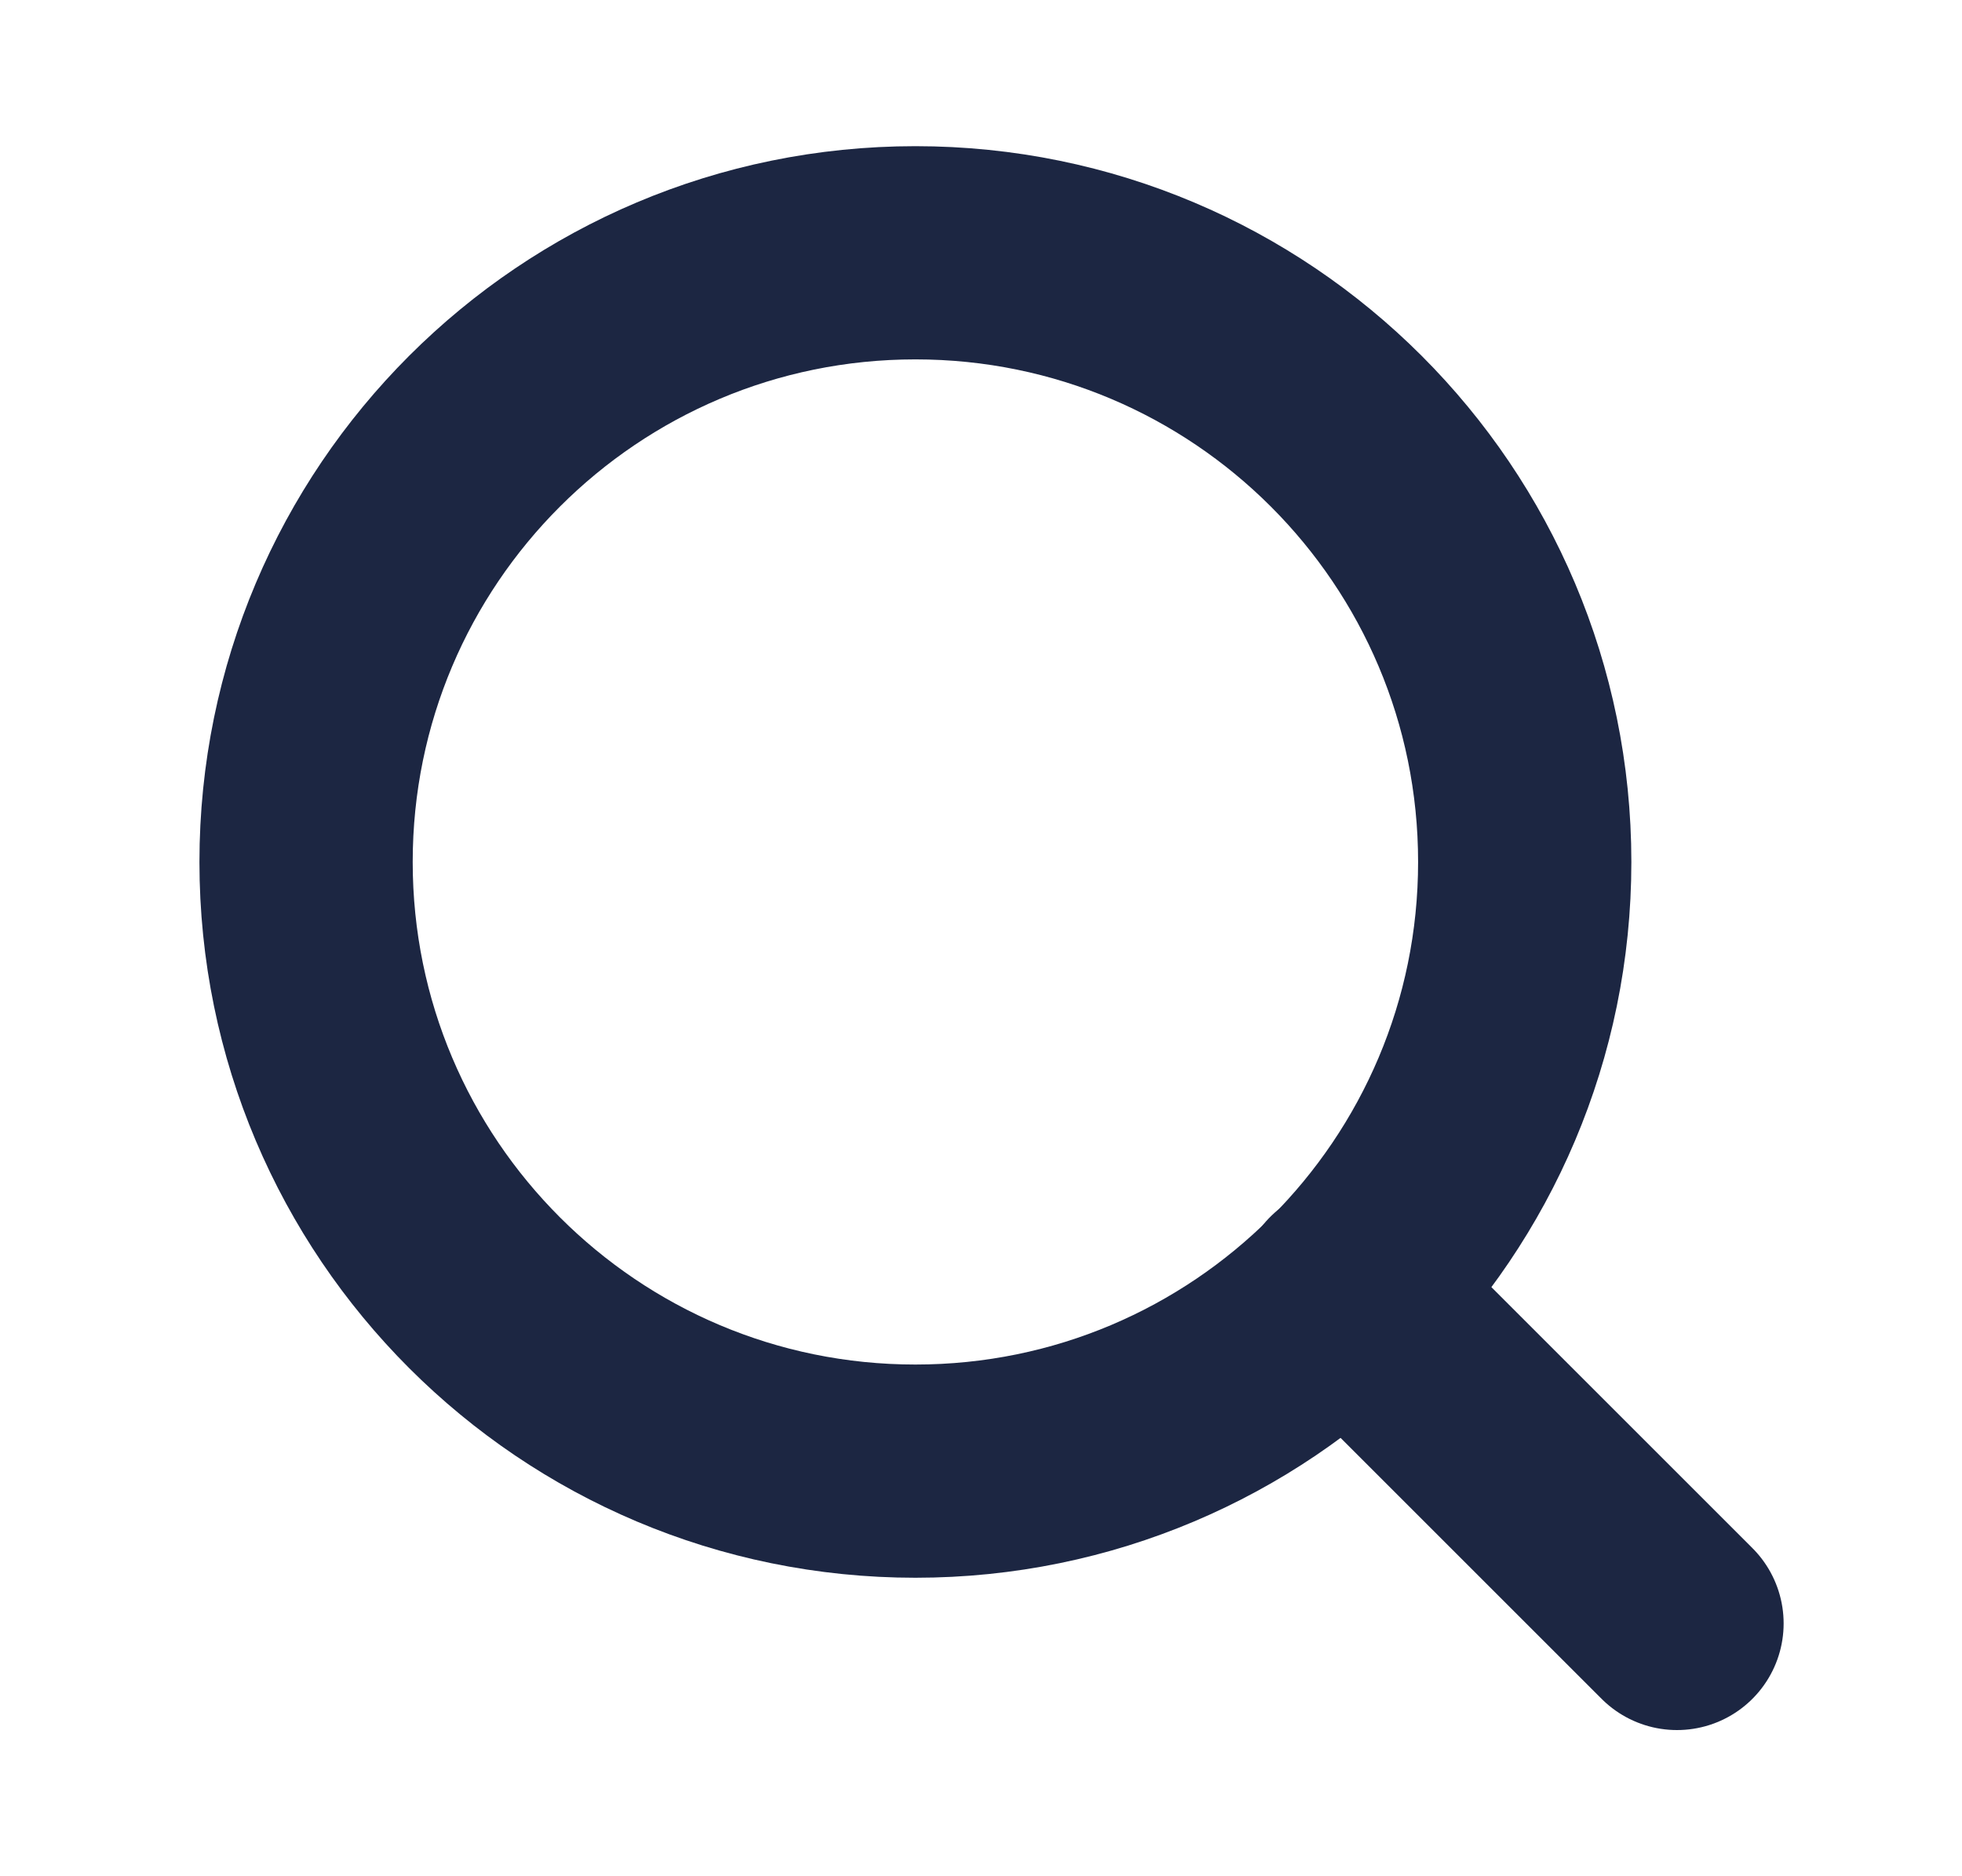
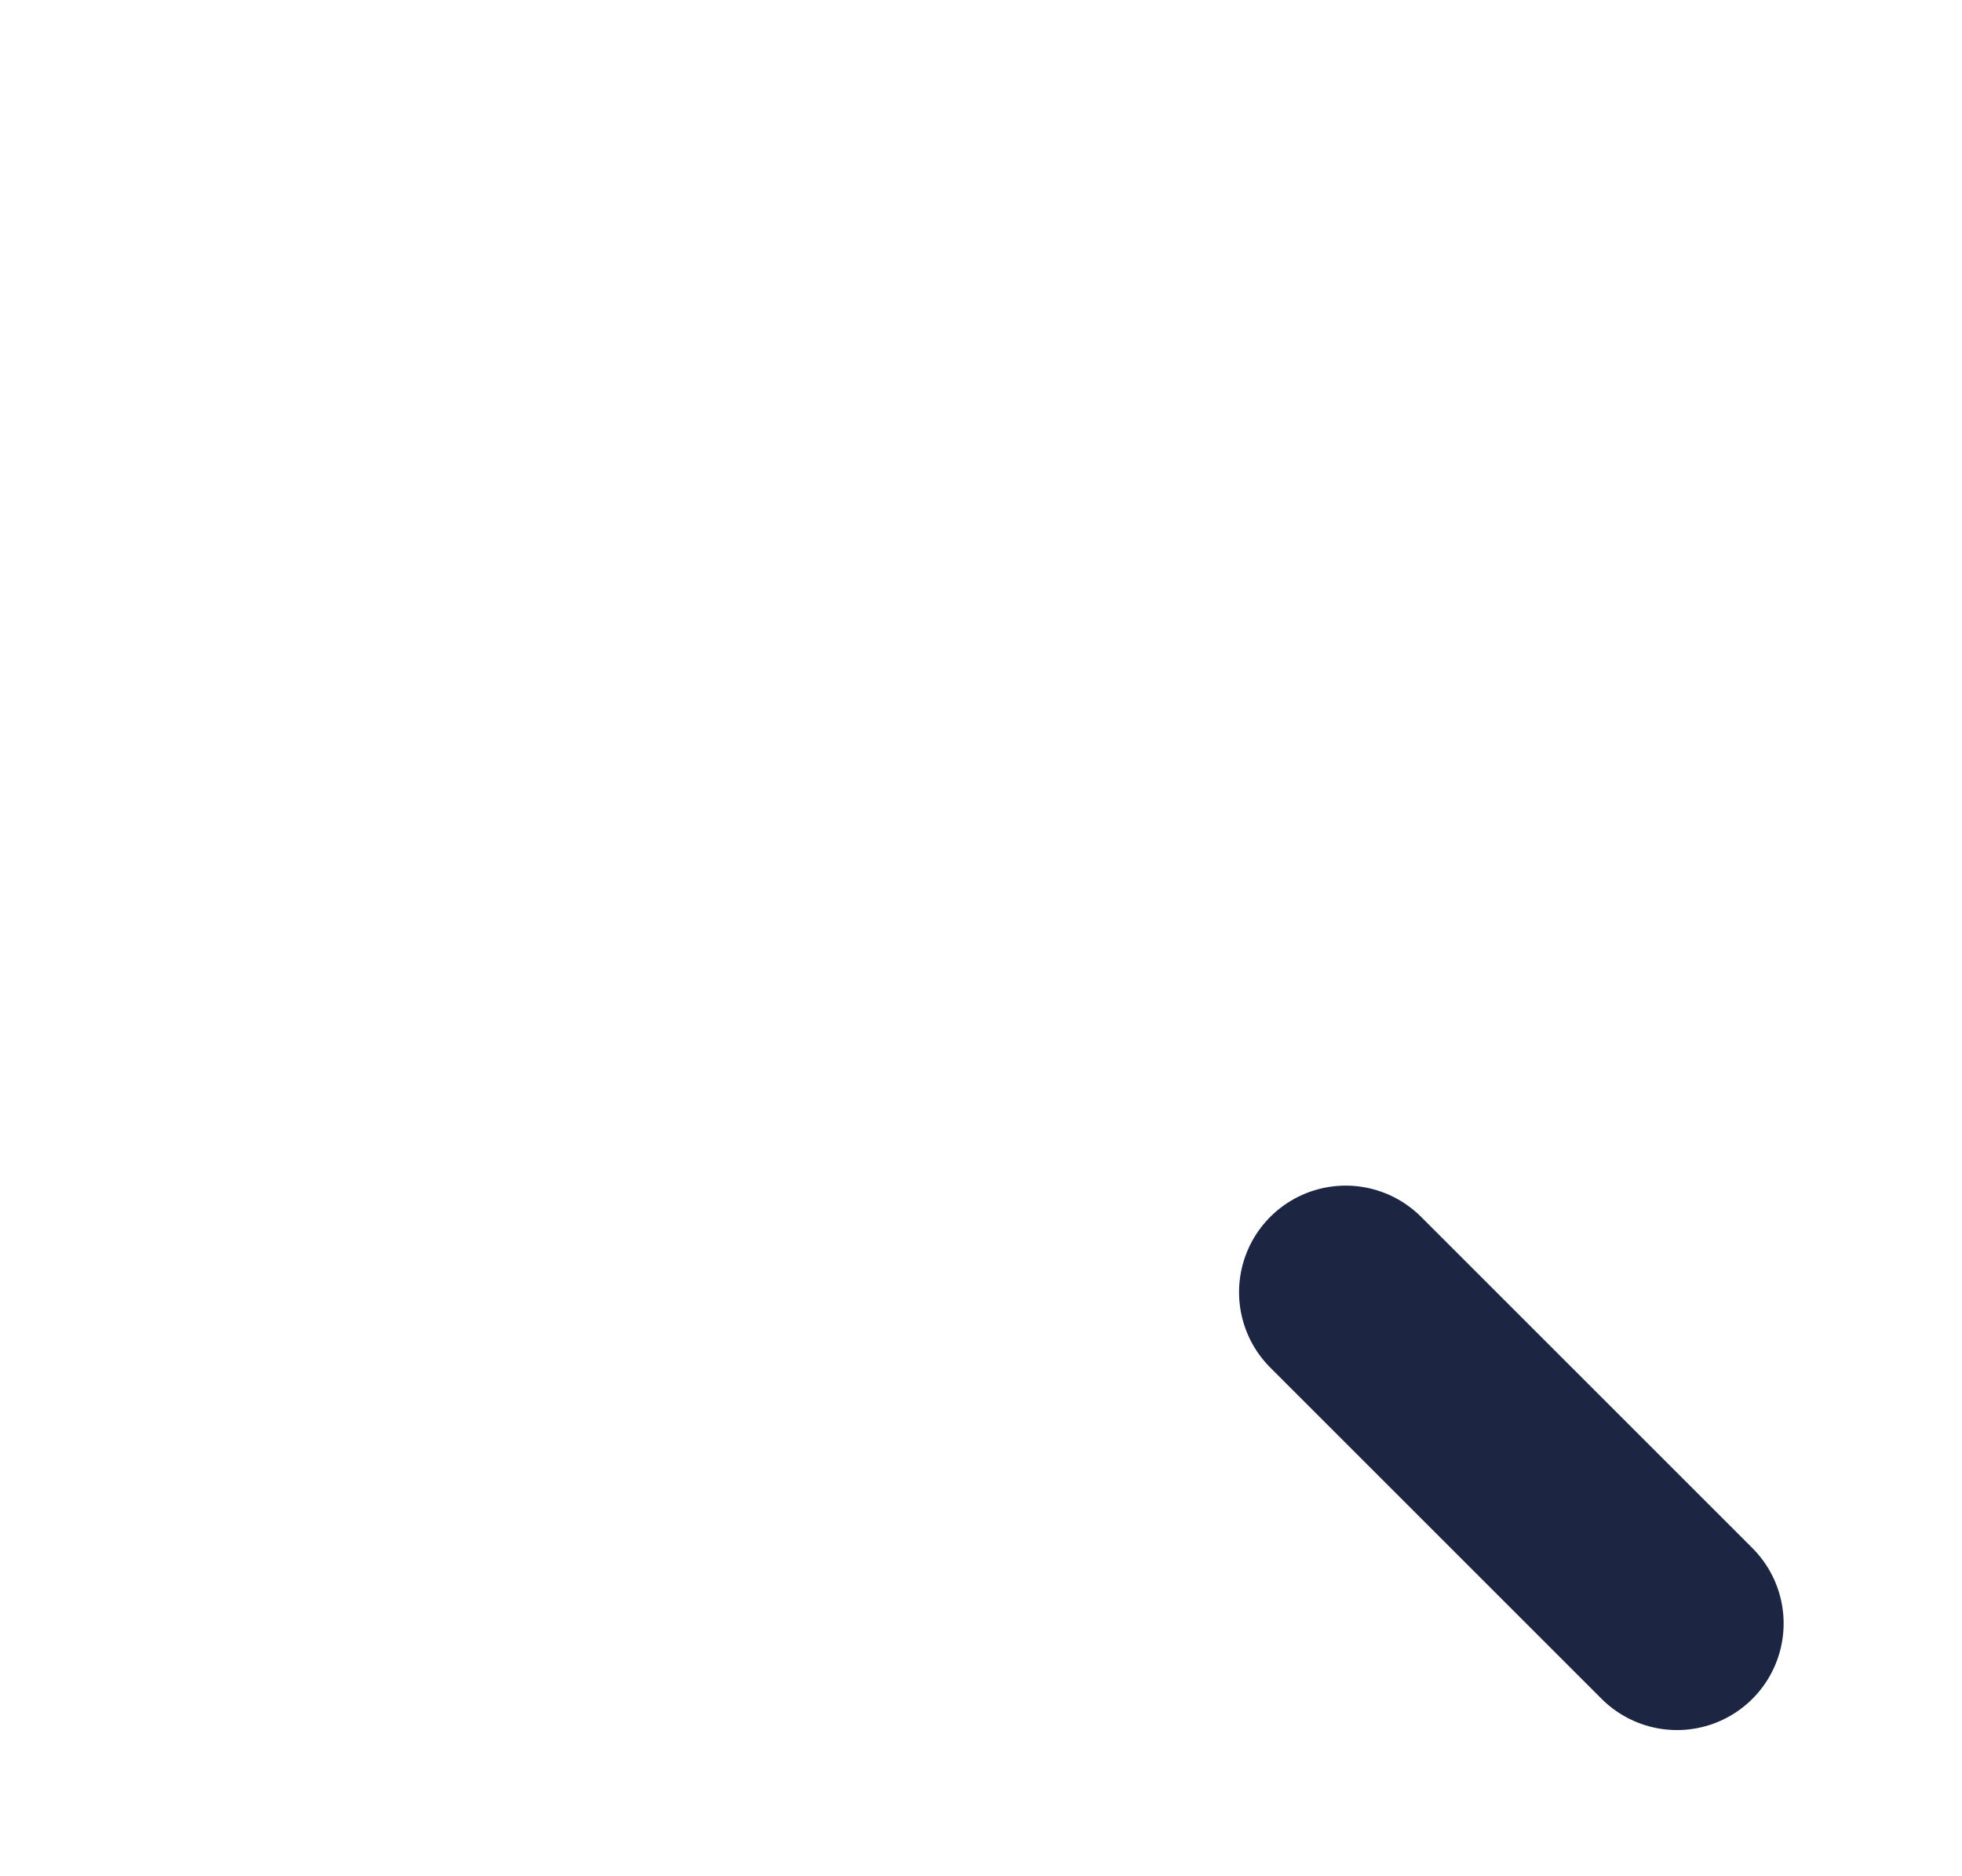
<svg xmlns="http://www.w3.org/2000/svg" width="23" height="22" viewBox="0 0 23 22" fill="none">
-   <path d="M10.731 17.25C14.676 17.25 17.874 14.052 17.874 10.107C17.874 6.162 14.676 2.964 10.731 2.964C6.786 2.964 3.588 6.162 3.588 10.107C3.588 14.052 6.786 17.25 10.731 17.25Z" stroke="#1C2642" stroke-width="2.5" stroke-linecap="round" stroke-linejoin="round" />
  <path d="M19.659 19.036L15.775 15.152" stroke="#1C2642" stroke-width="2.5" stroke-linecap="round" stroke-linejoin="round" />
</svg>